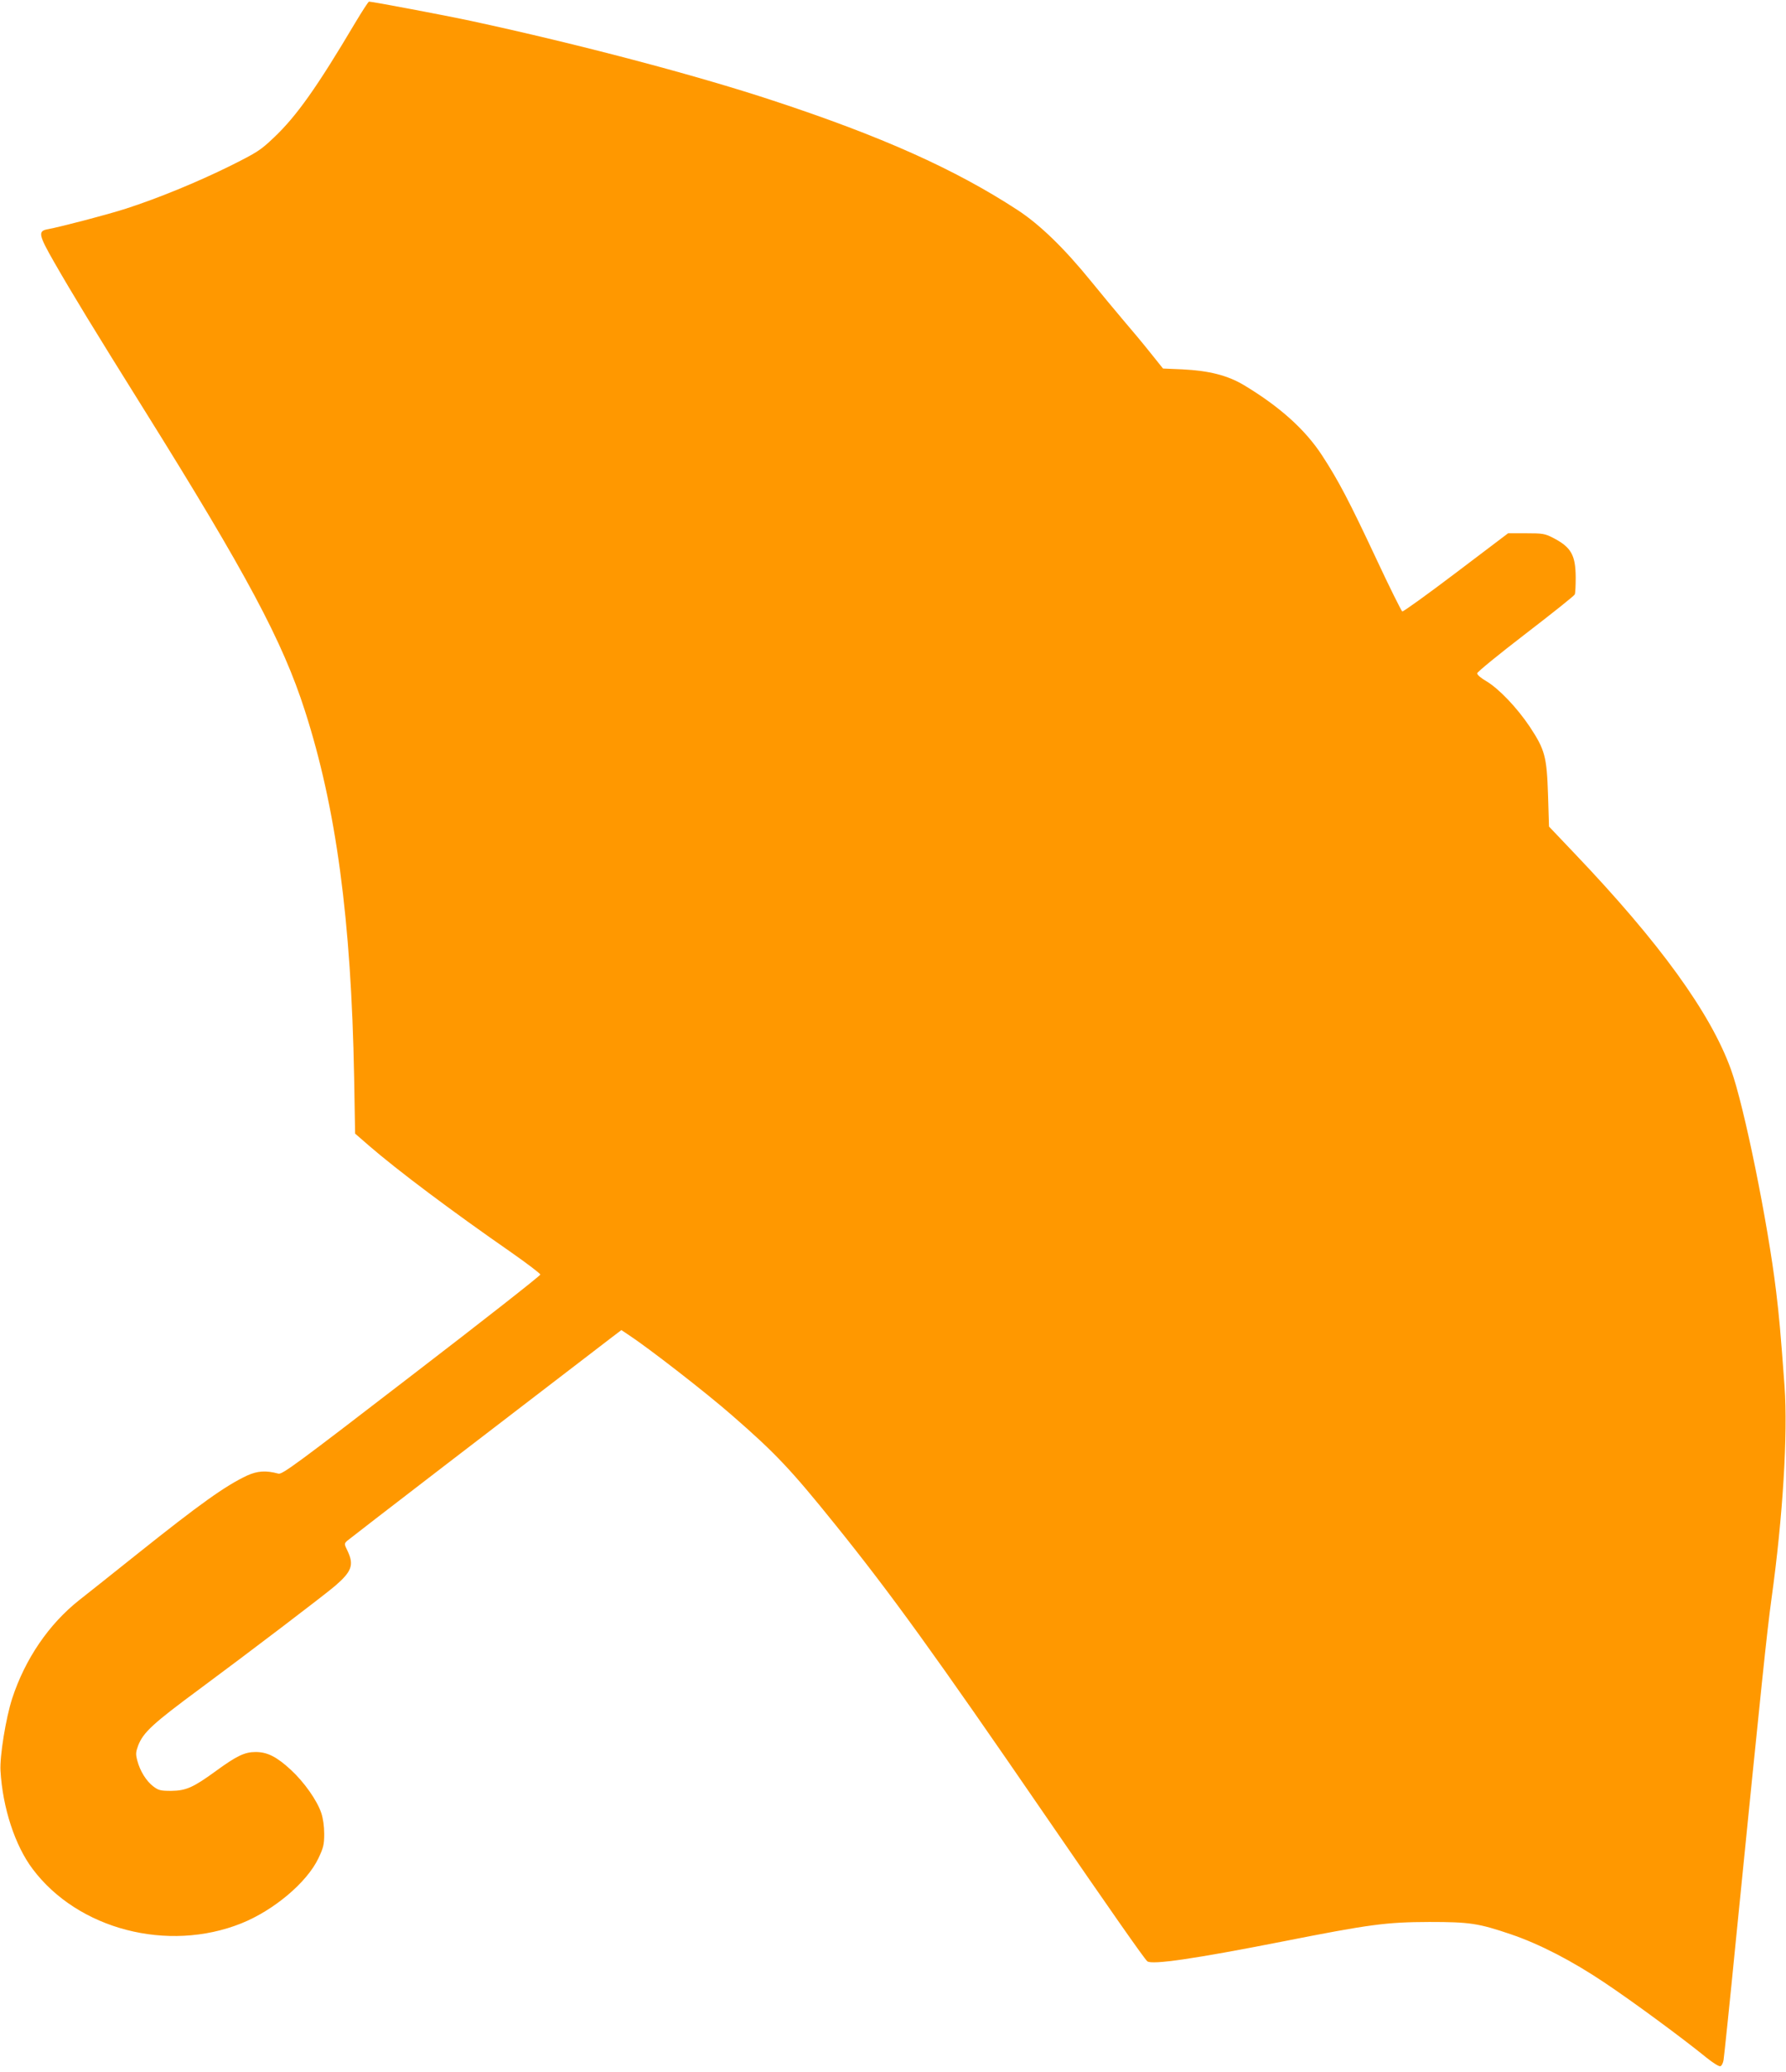
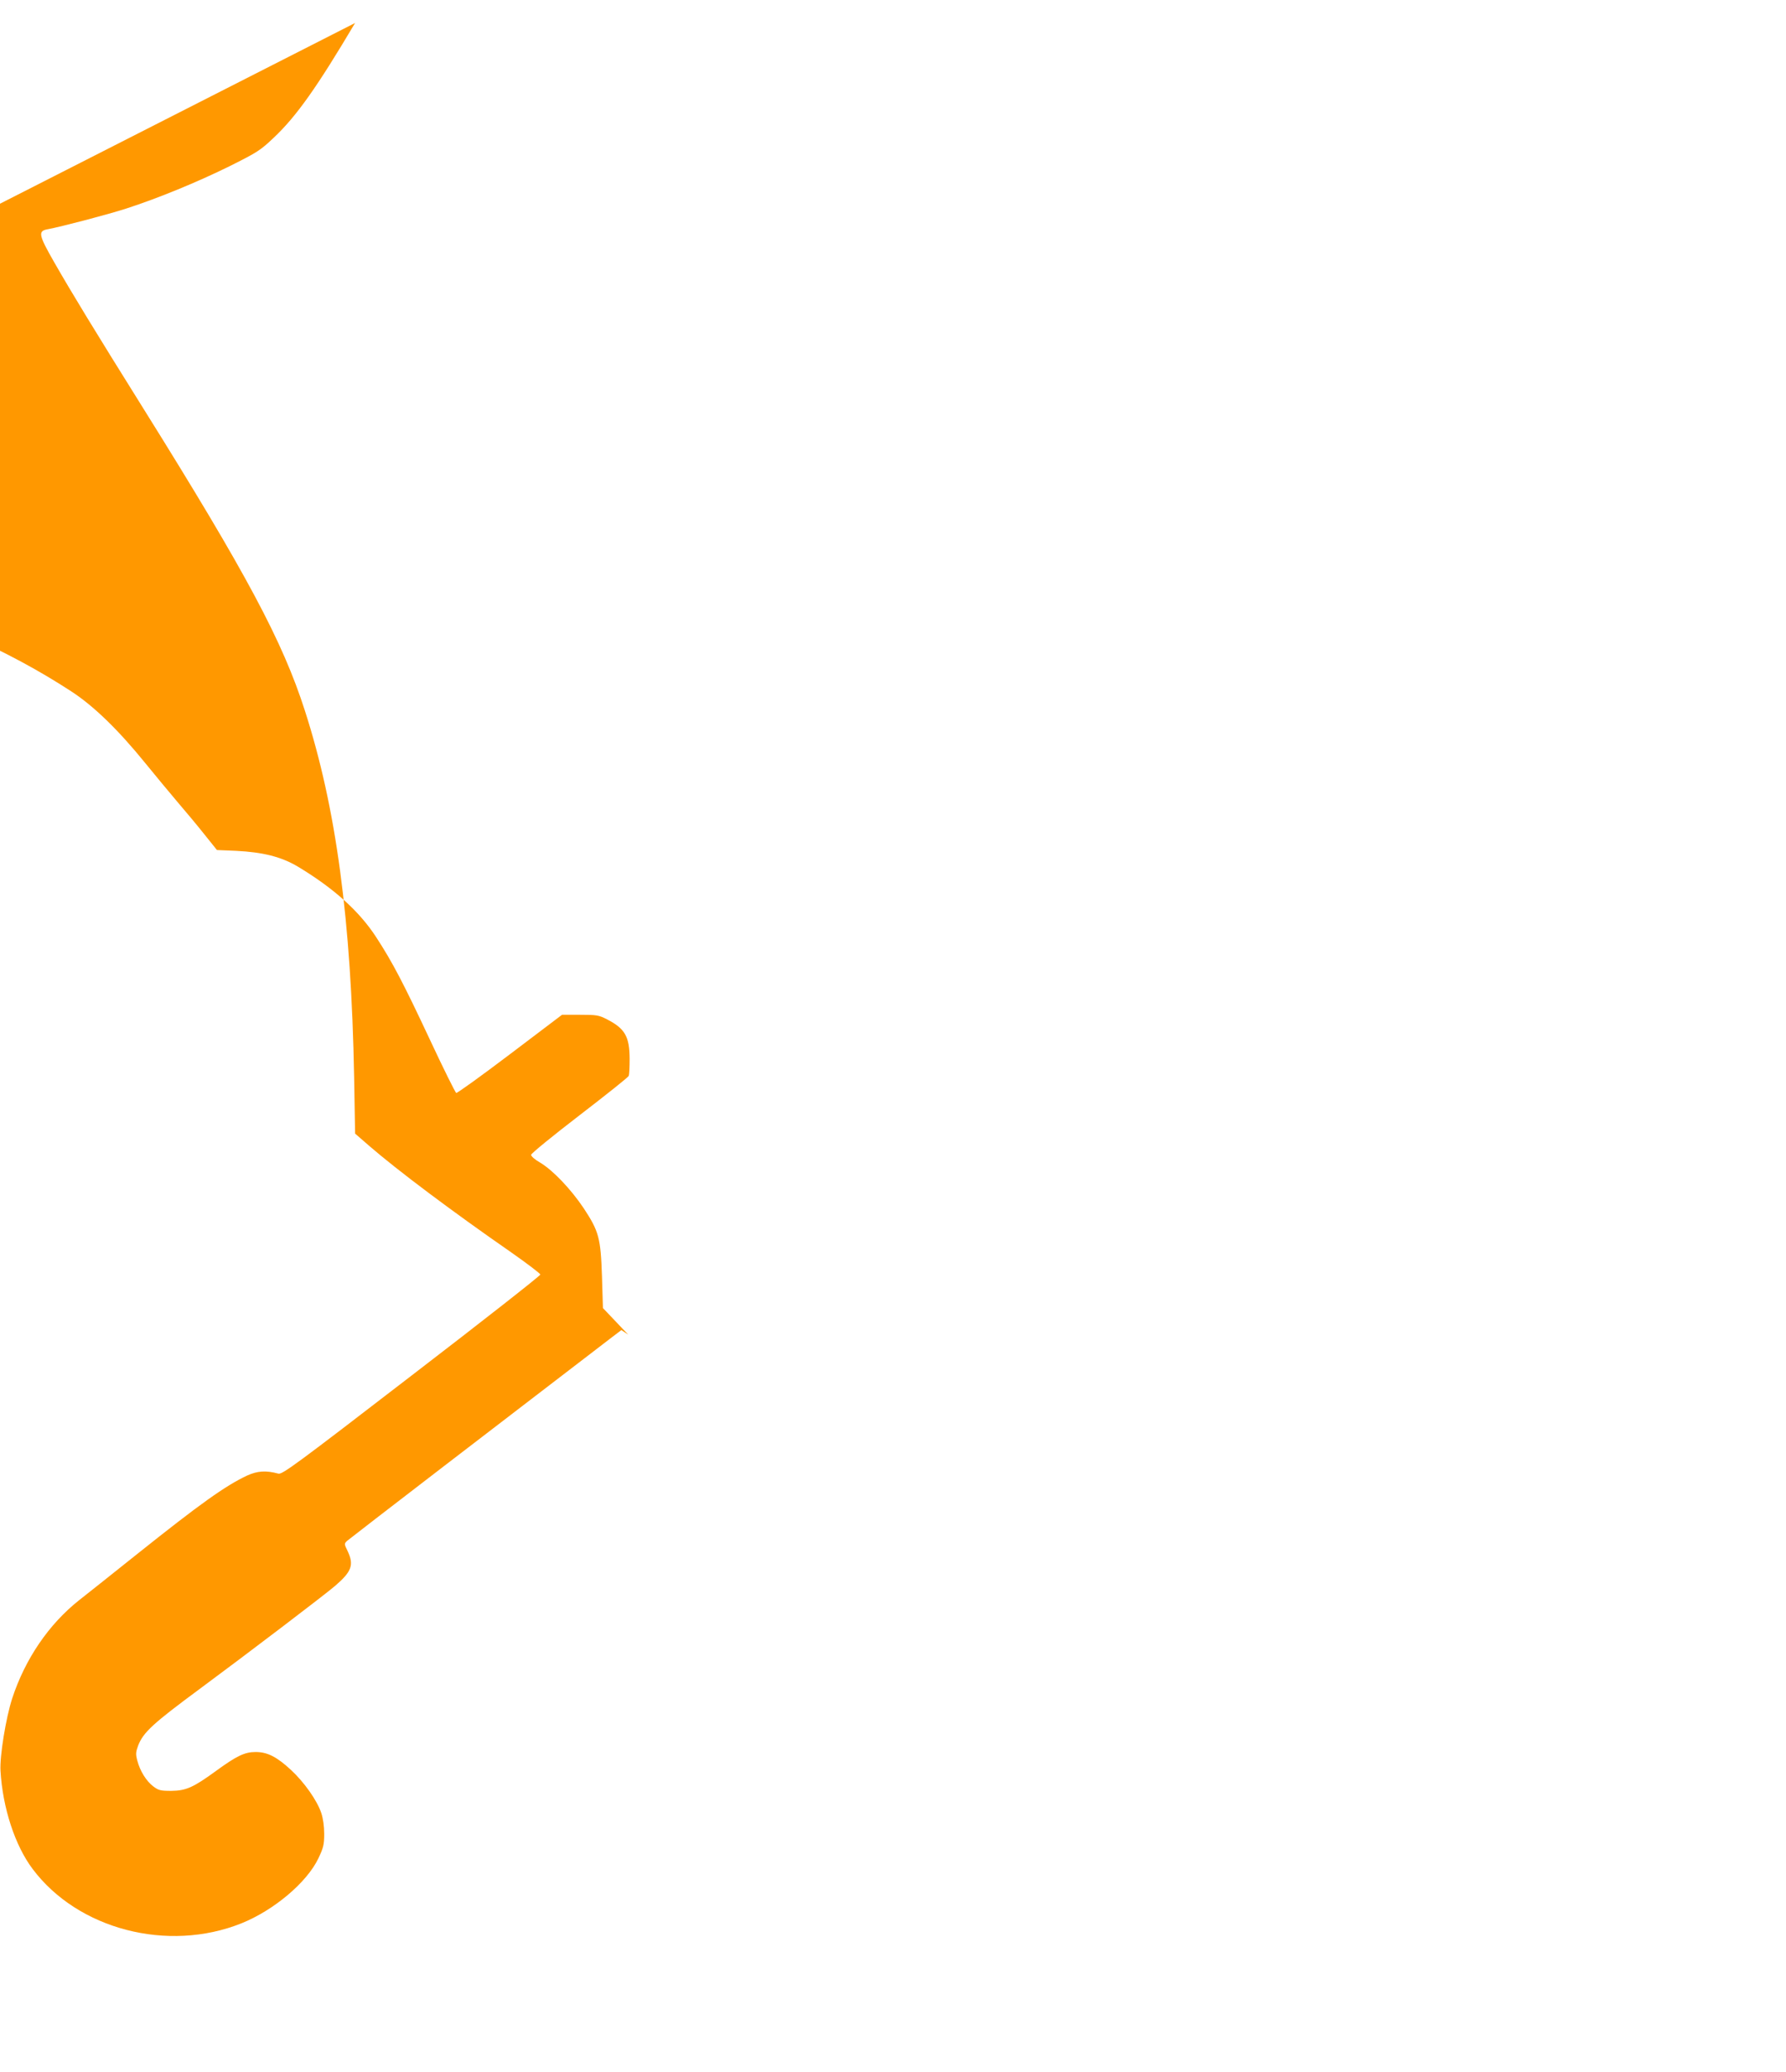
<svg xmlns="http://www.w3.org/2000/svg" version="1.0" width="1104pt" height="1280pt" viewBox="0 0 1104 1280" preserveAspectRatio="xMidYMid meet">
  <g transform="translate(0,1280) scale(0.1,-0.1)" fill="#ff9800" stroke="none">
-     <path d="M2195 12658 c-235 -396 -362 -576 -502 -708 -83 -79 -102 -91 -274 -177 -199 -98 -439 -197 -640 -262 -118 -38 -398 -111 -482 -127 -64 -11 -60 -33 39 -206 112 -195 239 -404 554 -908 636 -1018 857 -1433 994 -1859 194 -601 287 -1294 305 -2266 l6 -349 85 -74 c178 -154 514 -406 883 -662 97 -68 177 -129 177 -135 0 -7 -358 -288 -796 -624 -712 -548 -799 -612 -823 -606 -78 21 -130 17 -194 -12 -134 -63 -291 -175 -682 -487 -159 -127 -320 -255 -356 -283 -187 -148 -334 -363 -414 -608 -39 -121 -77 -355 -72 -445 13 -229 90 -464 199 -608 280 -373 835 -517 1289 -336 202 81 406 253 477 402 31 65 36 85 36 151 0 48 -7 96 -18 129 -26 78 -106 191 -187 266 -89 82 -146 111 -219 111 -67 0 -116 -23 -245 -117 -140 -102 -185 -122 -276 -123 -67 0 -79 3 -112 28 -43 33 -81 94 -98 158 -11 41 -10 53 5 94 32 82 91 136 382 351 296 219 767 577 836 636 102 88 117 129 77 214 -22 45 -22 46 -3 64 14 13 1045 805 1637 1258 l58 44 42 -28 c124 -81 486 -362 642 -499 267 -232 365 -336 634 -670 344 -426 622 -811 1301 -1800 397 -578 613 -887 632 -903 28 -23 291 15 835 122 542 107 641 120 908 121 249 0 304 -8 504 -76 177 -60 378 -164 578 -298 174 -116 485 -345 631 -464 41 -33 79 -57 87 -53 8 3 16 20 19 38 3 18 38 350 76 738 162 1620 192 1905 220 2110 71 509 102 1024 81 1315 -26 351 -33 426 -52 585 -51 425 -199 1153 -280 1374 -126 348 -441 783 -968 1335 l-156 164 -6 196 c-8 238 -19 278 -113 421 -80 119 -190 234 -268 281 -32 18 -58 40 -57 49 0 8 135 118 299 244 164 126 301 235 304 243 4 8 6 56 6 106 -1 138 -28 186 -140 244 -51 26 -64 28 -166 28 l-112 0 -321 -243 c-177 -134 -327 -242 -333 -240 -5 2 -79 150 -162 328 -165 352 -232 480 -333 635 -104 160 -262 302 -483 435 -102 61 -217 90 -383 98 l-118 5 -77 96 c-42 53 -117 143 -167 201 -49 58 -139 166 -199 240 -168 207 -319 353 -457 443 -388 253 -843 456 -1509 675 -481 159 -1207 350 -1865 492 -158 34 -613 120 -634 120 -4 0 -43 -60 -86 -132z" />
+     <path d="M2195 12658 c-235 -396 -362 -576 -502 -708 -83 -79 -102 -91 -274 -177 -199 -98 -439 -197 -640 -262 -118 -38 -398 -111 -482 -127 -64 -11 -60 -33 39 -206 112 -195 239 -404 554 -908 636 -1018 857 -1433 994 -1859 194 -601 287 -1294 305 -2266 l6 -349 85 -74 c178 -154 514 -406 883 -662 97 -68 177 -129 177 -135 0 -7 -358 -288 -796 -624 -712 -548 -799 -612 -823 -606 -78 21 -130 17 -194 -12 -134 -63 -291 -175 -682 -487 -159 -127 -320 -255 -356 -283 -187 -148 -334 -363 -414 -608 -39 -121 -77 -355 -72 -445 13 -229 90 -464 199 -608 280 -373 835 -517 1289 -336 202 81 406 253 477 402 31 65 36 85 36 151 0 48 -7 96 -18 129 -26 78 -106 191 -187 266 -89 82 -146 111 -219 111 -67 0 -116 -23 -245 -117 -140 -102 -185 -122 -276 -123 -67 0 -79 3 -112 28 -43 33 -81 94 -98 158 -11 41 -10 53 5 94 32 82 91 136 382 351 296 219 767 577 836 636 102 88 117 129 77 214 -22 45 -22 46 -3 64 14 13 1045 805 1637 1258 l58 44 42 -28 l-156 164 -6 196 c-8 238 -19 278 -113 421 -80 119 -190 234 -268 281 -32 18 -58 40 -57 49 0 8 135 118 299 244 164 126 301 235 304 243 4 8 6 56 6 106 -1 138 -28 186 -140 244 -51 26 -64 28 -166 28 l-112 0 -321 -243 c-177 -134 -327 -242 -333 -240 -5 2 -79 150 -162 328 -165 352 -232 480 -333 635 -104 160 -262 302 -483 435 -102 61 -217 90 -383 98 l-118 5 -77 96 c-42 53 -117 143 -167 201 -49 58 -139 166 -199 240 -168 207 -319 353 -457 443 -388 253 -843 456 -1509 675 -481 159 -1207 350 -1865 492 -158 34 -613 120 -634 120 -4 0 -43 -60 -86 -132z" />
  </g>
</svg>